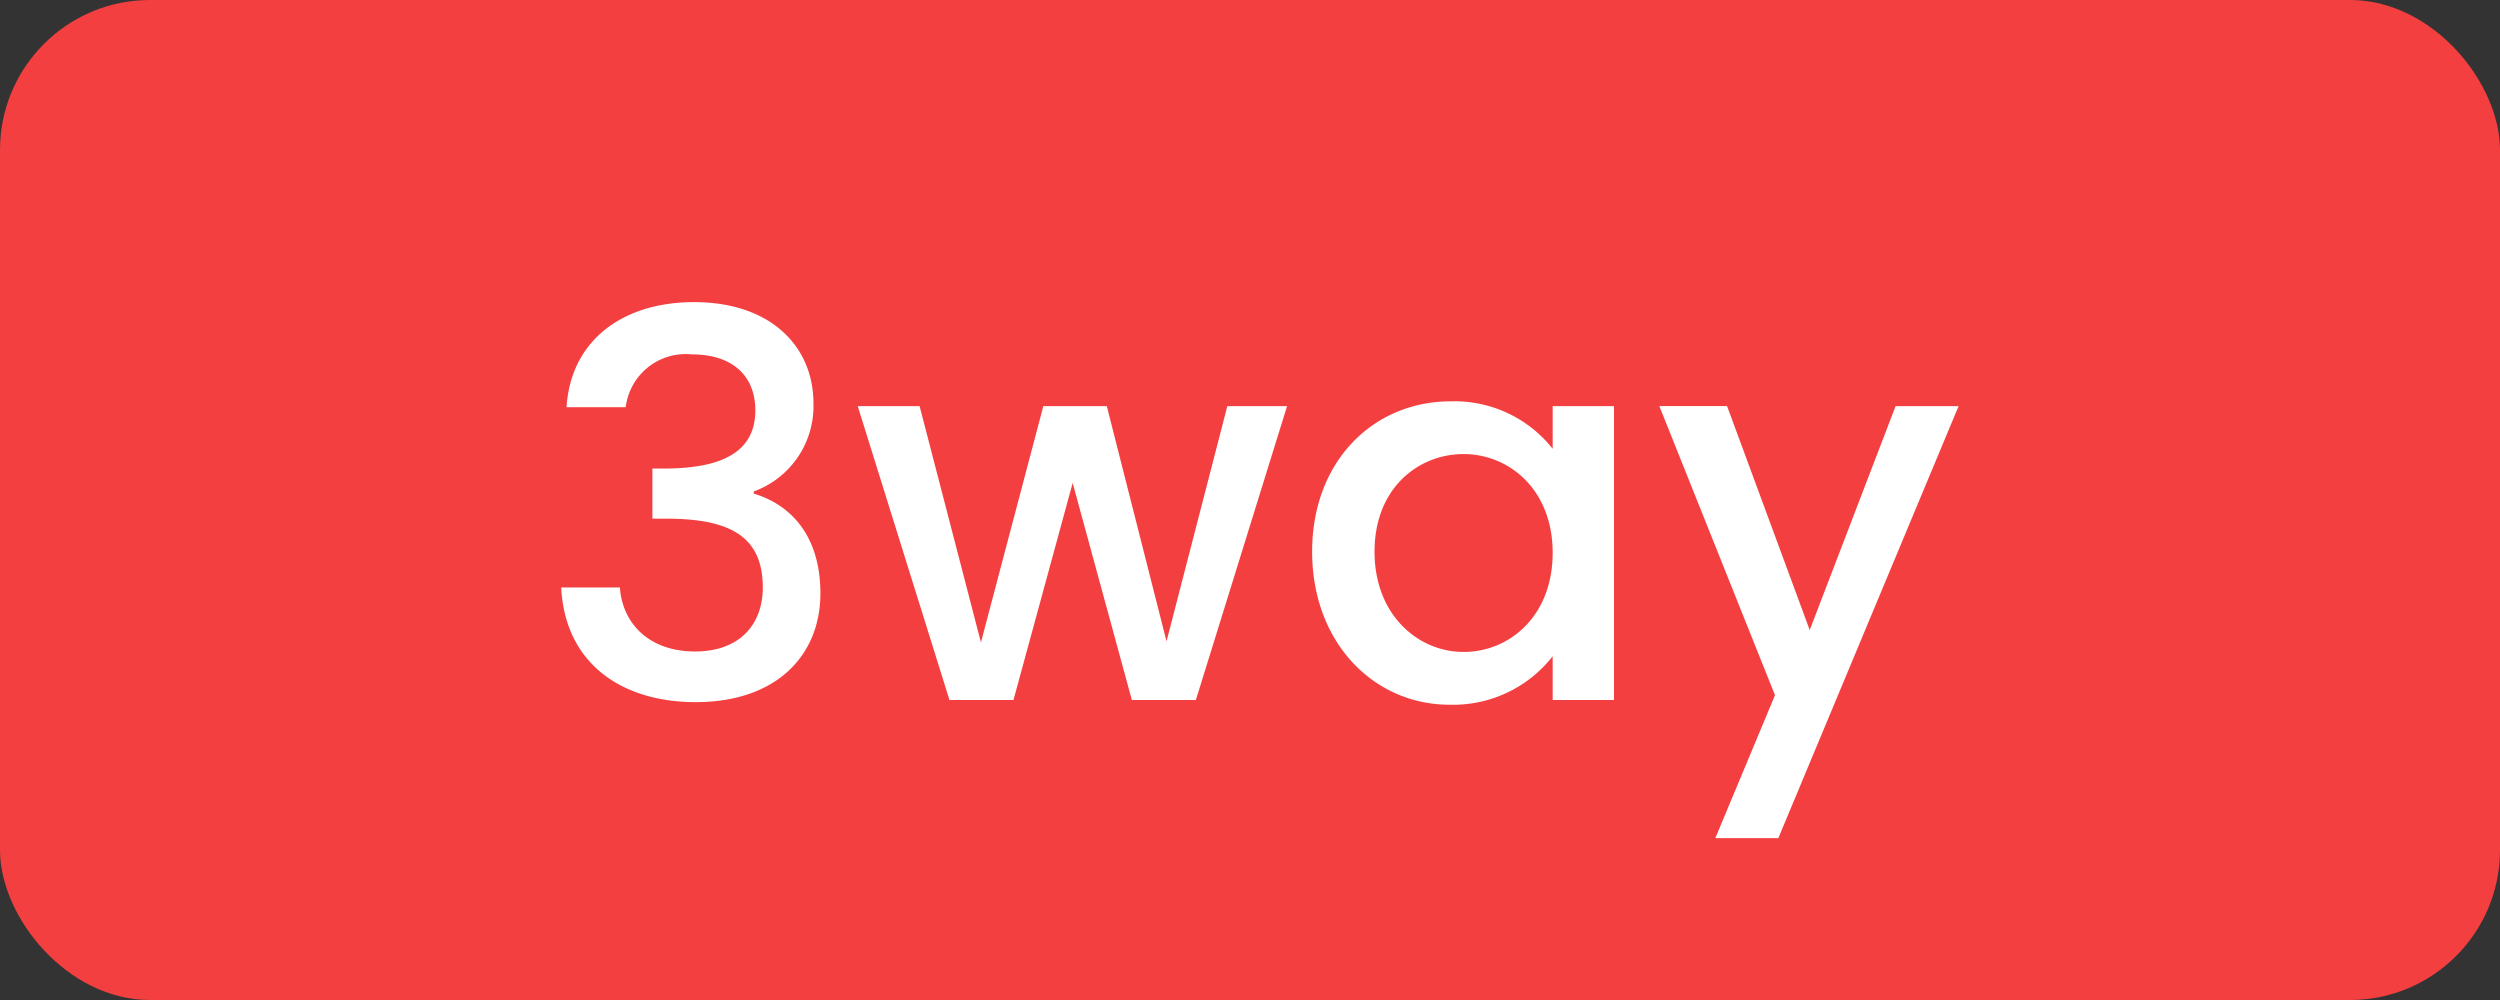
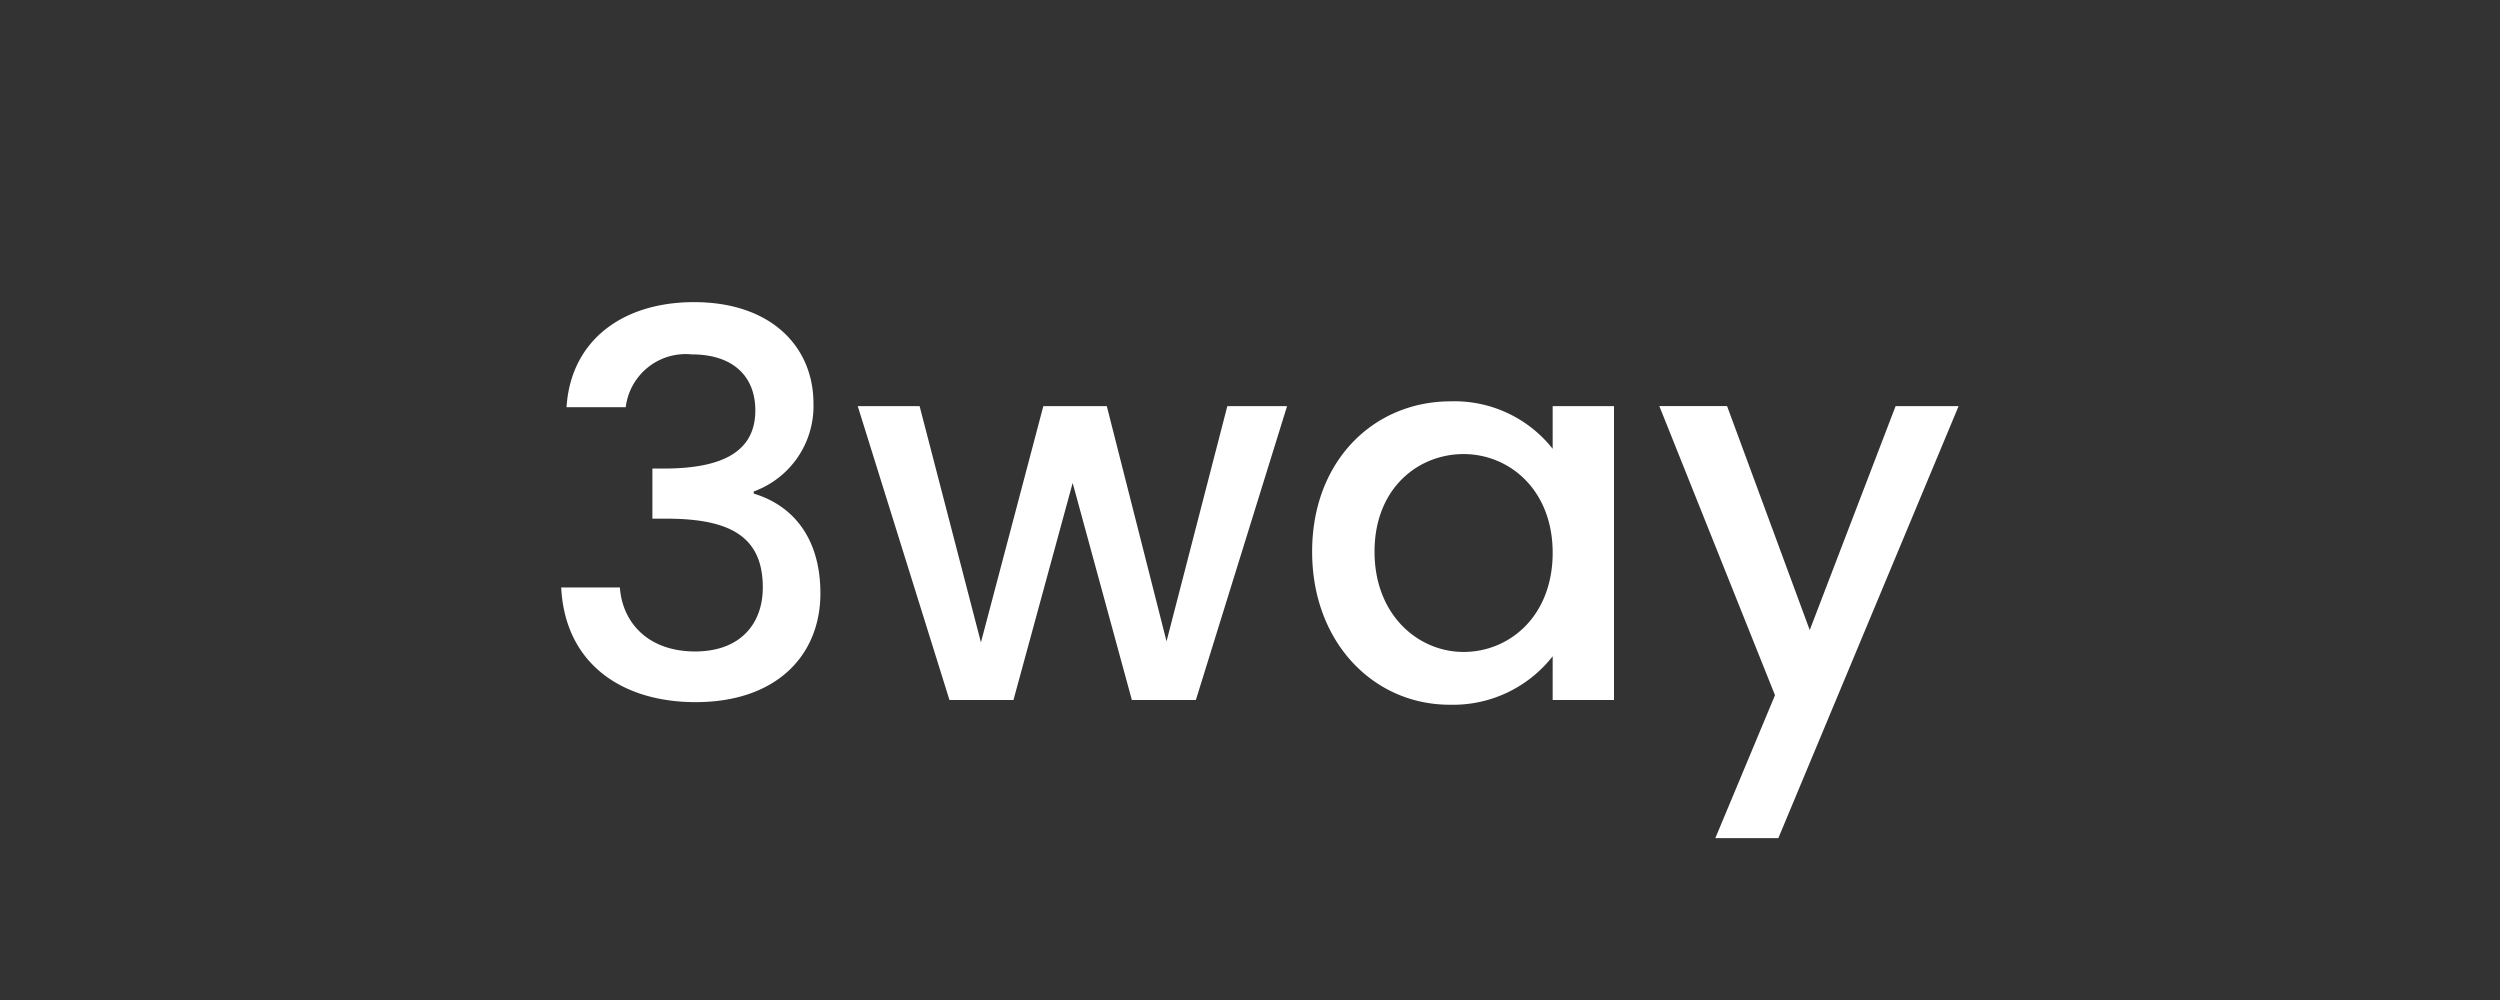
<svg xmlns="http://www.w3.org/2000/svg" width="150" height="60" viewBox="0 0 150 60">
  <rect x="0" y="0" width="150" height="60" fill="#333333" stroke="none" />
  <g id="グループ_4999" data-name="グループ 4999" transform="translate(-321 -3457)">
-     <rect id="長方形_3091" data-name="長方形 3091" width="150" height="60" rx="9" transform="translate(321 3457)" fill="#f43f41" />
    <path id="パス_1573" data-name="パス 1573" d="M-41.008-17.568h3.552a3.625,3.625,0,0,1,3.968-3.168c2.5,0,3.808,1.344,3.808,3.36,0,2.5-2.016,3.456-5.312,3.488h-.864v3.008h.832c3.808,0,5.792,1.056,5.792,4.128,0,2.176-1.344,3.84-4.064,3.84-2.752,0-4.352-1.664-4.512-3.84h-3.52C-41.1-2.176-37.68.128-33.264.128c4.864,0,7.488-2.816,7.488-6.528,0-3.232-1.568-5.248-4-5.984v-.128a5.449,5.449,0,0,0,3.584-5.28c0-3.392-2.528-6.08-7.168-6.08C-37.616-23.872-40.752-21.6-41.008-17.568ZM-18.032,0h3.84l3.552-13.024L-7.088,0h3.84L2.224-17.632H-1.36L-5.008-3.52-8.592-17.632H-12.4L-16.144-3.456l-3.68-14.176h-3.712ZM3.728-8.9c0,5.44,3.68,9.184,8.256,9.184A7.589,7.589,0,0,0,18.16-2.624V0h3.68V-17.632H18.16v2.56a7.505,7.505,0,0,0-6.112-2.848C7.408-17.92,3.728-14.336,3.728-8.9Zm14.432.064c0,3.808-2.592,5.952-5.344,5.952C10.1-2.88,7.472-5.088,7.472-8.9s2.624-5.856,5.344-5.856C15.568-14.752,18.16-12.608,18.16-8.832Zm15.424,4.64-4.96-13.44H24.56L31.5-.288,27.92,8.288H31.7l10.816-25.92H38.736Z" transform="translate(396 3499)" fill="#fff" />
  </g>
</svg>